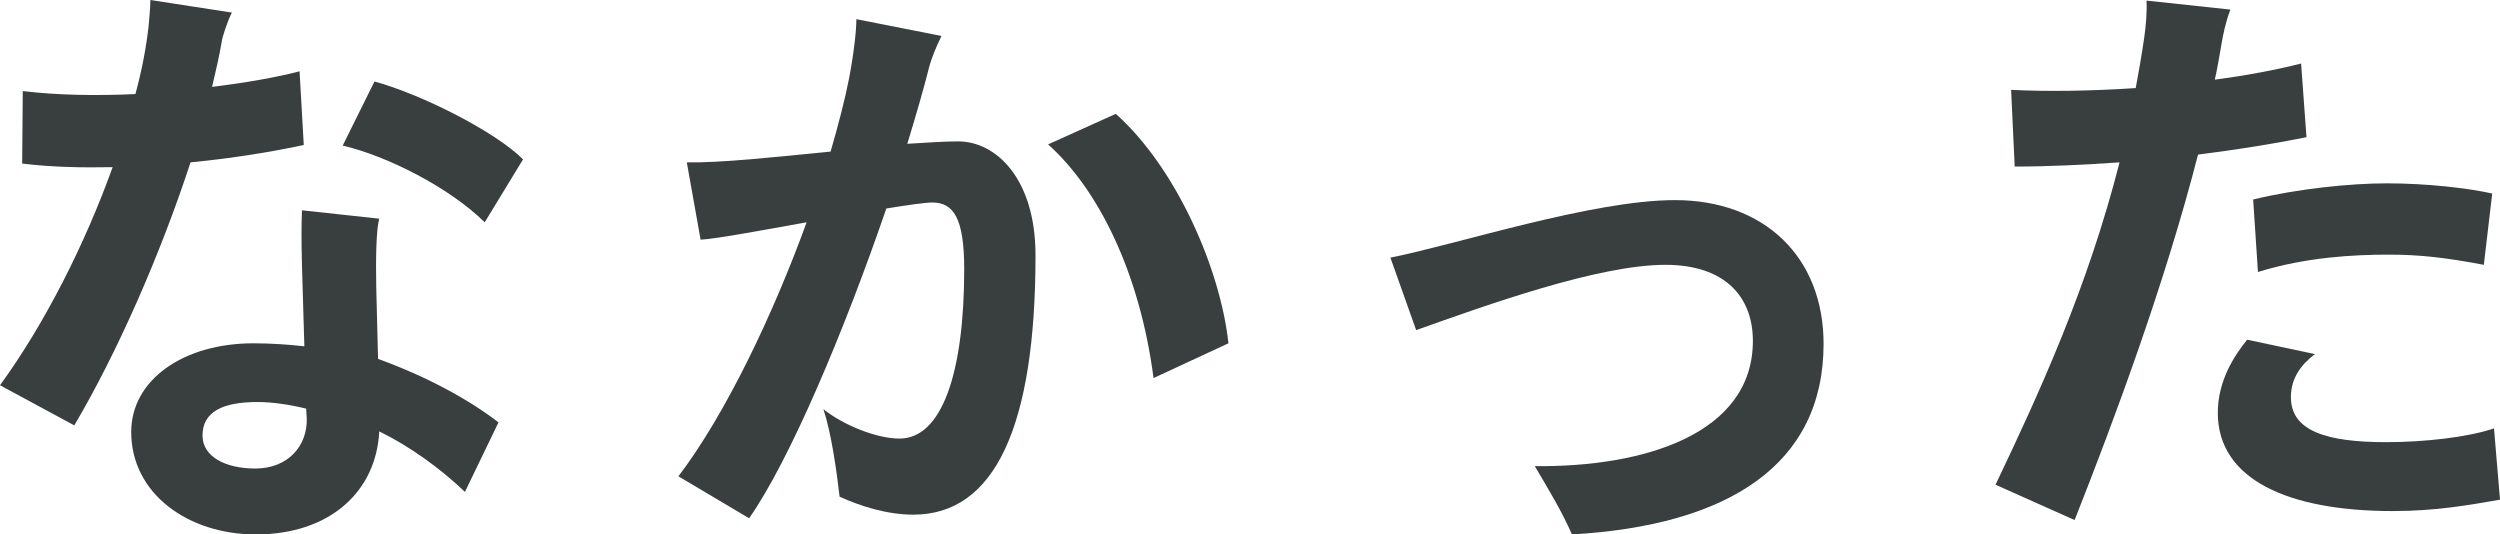
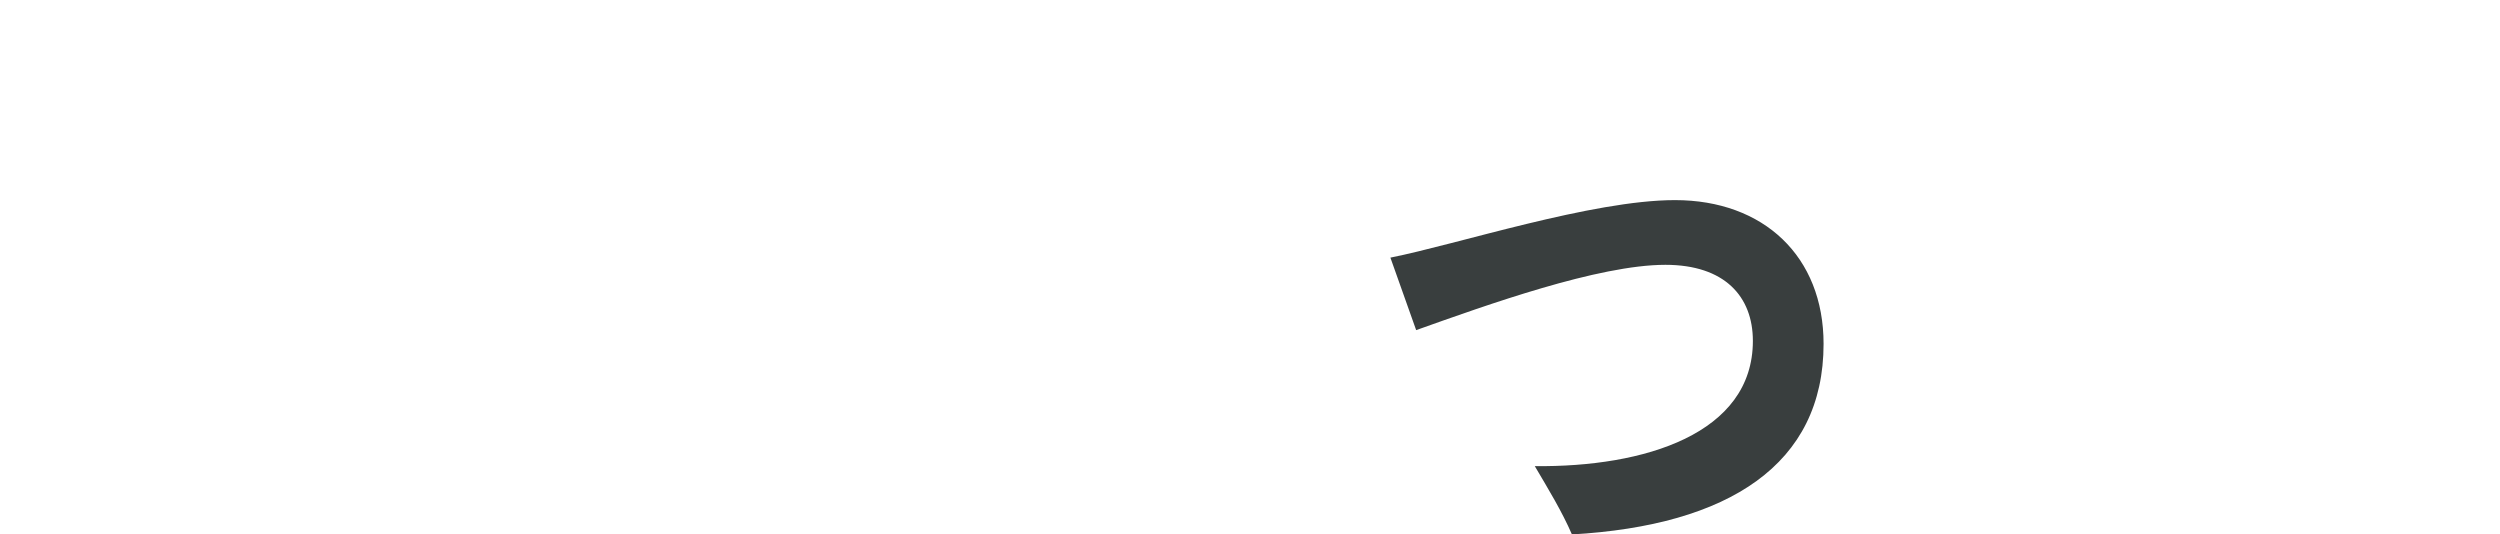
<svg xmlns="http://www.w3.org/2000/svg" id="_レイヤー_2" viewBox="0 0 125.18 26.76">
  <defs>
    <style>.cls-1{fill:#393e3e;stroke-width:0px;}</style>
  </defs>
  <g id="_レイヤー_2-2">
-     <path class="cls-1" d="m9.54,8.13c-1.5,4.59-3.66,9.51-5.82,13.17l-3.72-2.01c2.25-3.09,4.26-7.08,5.64-10.92-1.53.03-3.06,0-4.53-.18l.03-3.63c1.74.21,3.69.24,5.64.15.33-1.2.54-2.34.66-3.39.03-.45.09-.87.09-1.32l4.08.63c-.24.48-.48,1.23-.51,1.47-.12.72-.3,1.47-.48,2.25,1.71-.21,3.24-.48,4.38-.78l.21,3.69c-1.53.33-3.51.66-5.67.87Zm9.39,9.84c2.55.93,4.59,2.07,6.03,3.18l-1.68,3.48c-1.26-1.2-2.76-2.28-4.29-3.03-.15,3-2.46,5.16-6.18,5.16-3.39,0-6.24-2.04-6.24-5.13,0-2.61,2.61-4.44,6.12-4.44.87,0,1.74.06,2.55.15l-.12-4.05c-.03-1.29-.03-1.95,0-2.76l3.87.42c-.15.51-.18,1.98-.15,3.45l.09,3.57Zm-3.57,3l-.03-.51c-.87-.21-1.71-.33-2.43-.33-1.74,0-2.76.48-2.76,1.68,0,1.05,1.14,1.65,2.64,1.65,1.65,0,2.61-1.14,2.58-2.49Zm8.91-9.84c-1.8-1.77-4.92-3.33-7.11-3.84l1.59-3.21c2.4.66,6.06,2.52,7.44,3.9l-1.92,3.15Z" />
-     <path class="cls-1" d="m51.85,12.78c0,8.58-2.04,12.99-6.12,12.99-1.35,0-2.7-.45-3.69-.9-.15-1.32-.42-3.21-.81-4.38,1.02.81,2.67,1.47,3.81,1.47,2.13,0,3.24-3.3,3.24-8.49,0-2.55-.54-3.33-1.59-3.33-.36,0-1.2.12-2.31.3-2.1,6.12-4.83,12.6-6.87,15.51l-3.54-2.1c2.37-3.12,4.74-8.1,6.42-12.72-2.34.42-4.59.84-5.31.87l-.69-3.87c1.71.03,4.47-.27,7.2-.54.39-1.35.72-2.61.93-3.69.27-1.44.36-2.46.36-2.94l4.26.84c-.3.63-.48,1.08-.6,1.5-.3,1.2-.69,2.52-1.11,3.9.96-.06,1.86-.12,2.55-.12,1.89,0,3.87,1.86,3.87,5.7Zm9.66,4.41l-3.75,1.74c-.69-5.31-2.79-9.48-5.28-11.7l3.39-1.53c3.06,2.73,5.25,7.83,5.64,11.49Z" />
    <path class="cls-1" d="m76.85,23.34c5.49.06,10.92-1.62,10.92-6.27,0-2.22-1.41-3.81-4.38-3.81-3.36,0-8.94,2.01-12.48,3.27l-1.29-3.63c3.33-.66,10.11-2.88,14.25-2.88,4.44,0,7.44,2.82,7.44,7.2,0,6.03-4.74,9.09-12.6,9.54-.51-1.17-1.17-2.25-1.86-3.42Z" />
-     <path class="cls-1" d="m110.06,7.74c-1.65,6.42-4.14,13.14-6.18,18.3l-3.96-1.77c2.22-4.65,4.62-9.9,6.21-16.14-1.77.12-3.54.21-5.25.21l-.18-3.84c1.8.09,3.99.06,6.24-.09.15-.81.3-1.65.42-2.49.09-.6.15-1.32.12-1.89l4.2.45c-.24.63-.36,1.2-.48,1.92-.09.54-.18,1.05-.3,1.59,1.56-.21,3.03-.48,4.32-.81l.27,3.69c-1.65.33-3.51.63-5.43.87Zm15.12,17.28c-1.56.27-3.21.57-5.37.57-5.25,0-8.76-1.59-8.76-4.92,0-1.59.81-2.85,1.47-3.66l3.39.72c-.66.51-1.2,1.17-1.2,2.16,0,1.71,1.83,2.25,4.77,2.25,1.89,0,4.08-.24,5.4-.69l.3,3.57Zm-12.36-15.03c2.22-.54,4.86-.81,6.69-.81,2.01,0,4.08.24,5.28.51l-.42,3.57c-1.92-.36-3.18-.51-4.77-.51-1.71,0-4.14.12-6.54.87l-.24-3.63Z" />
  </g>
</svg>